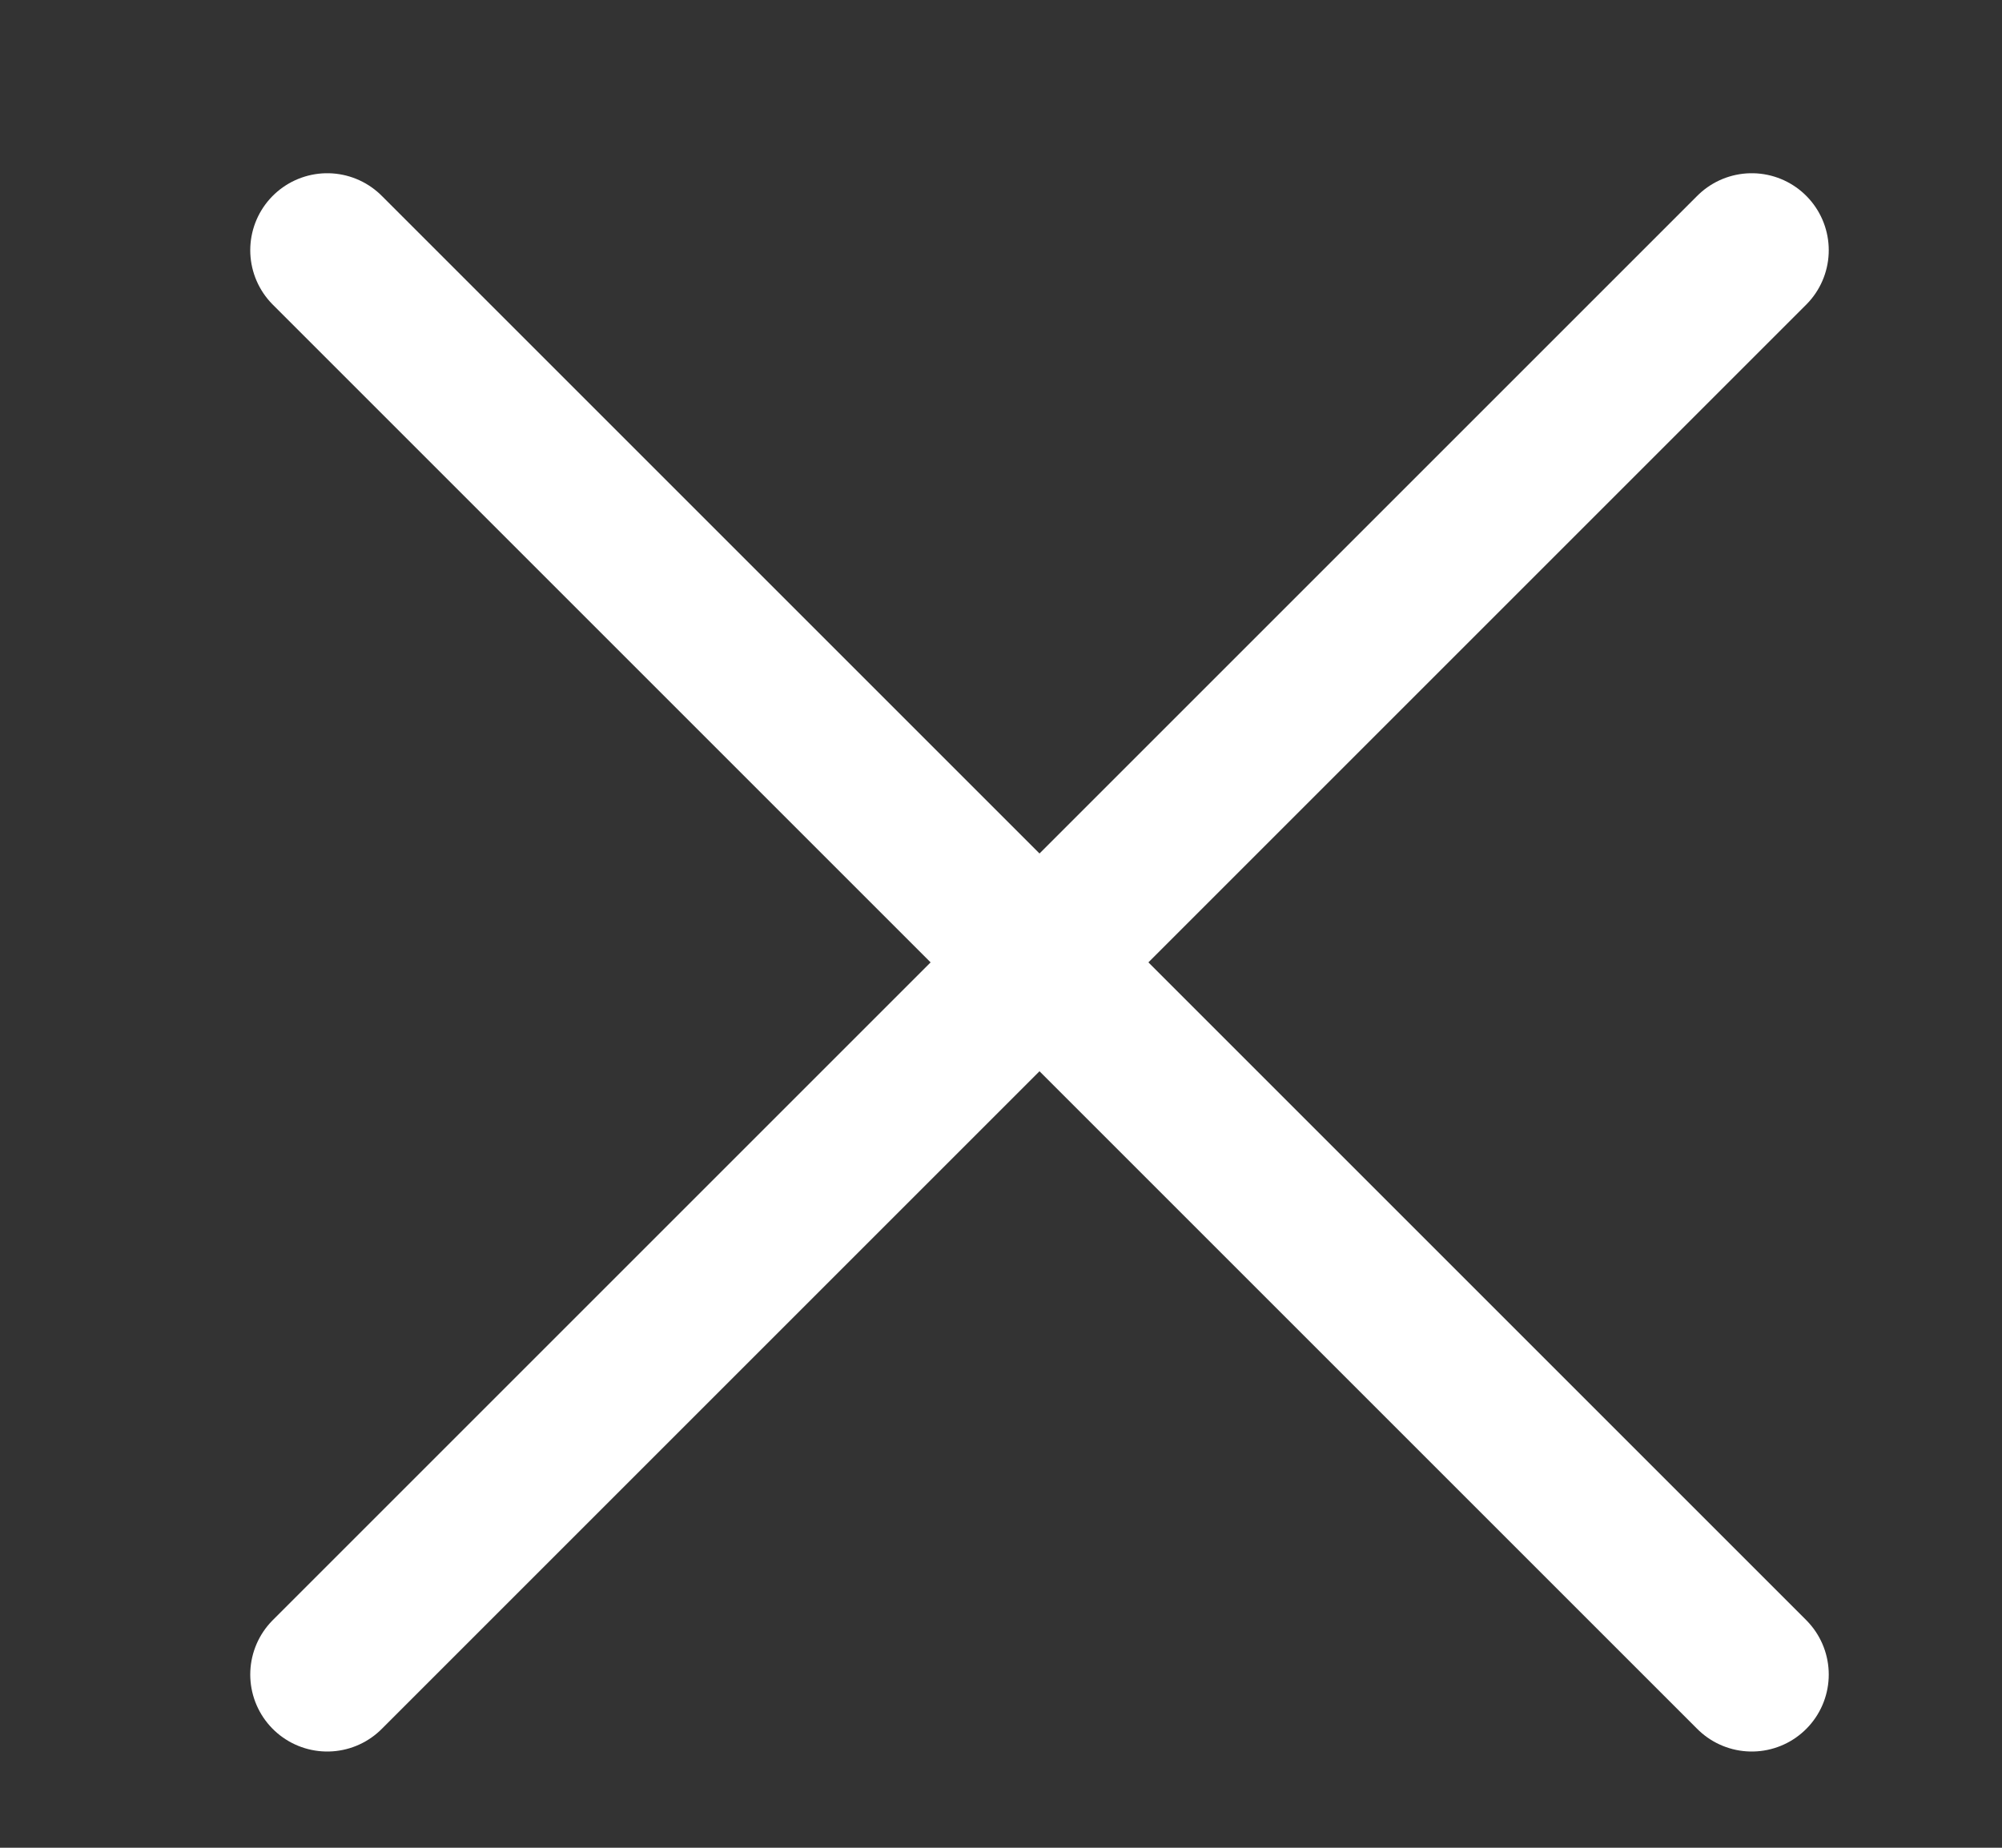
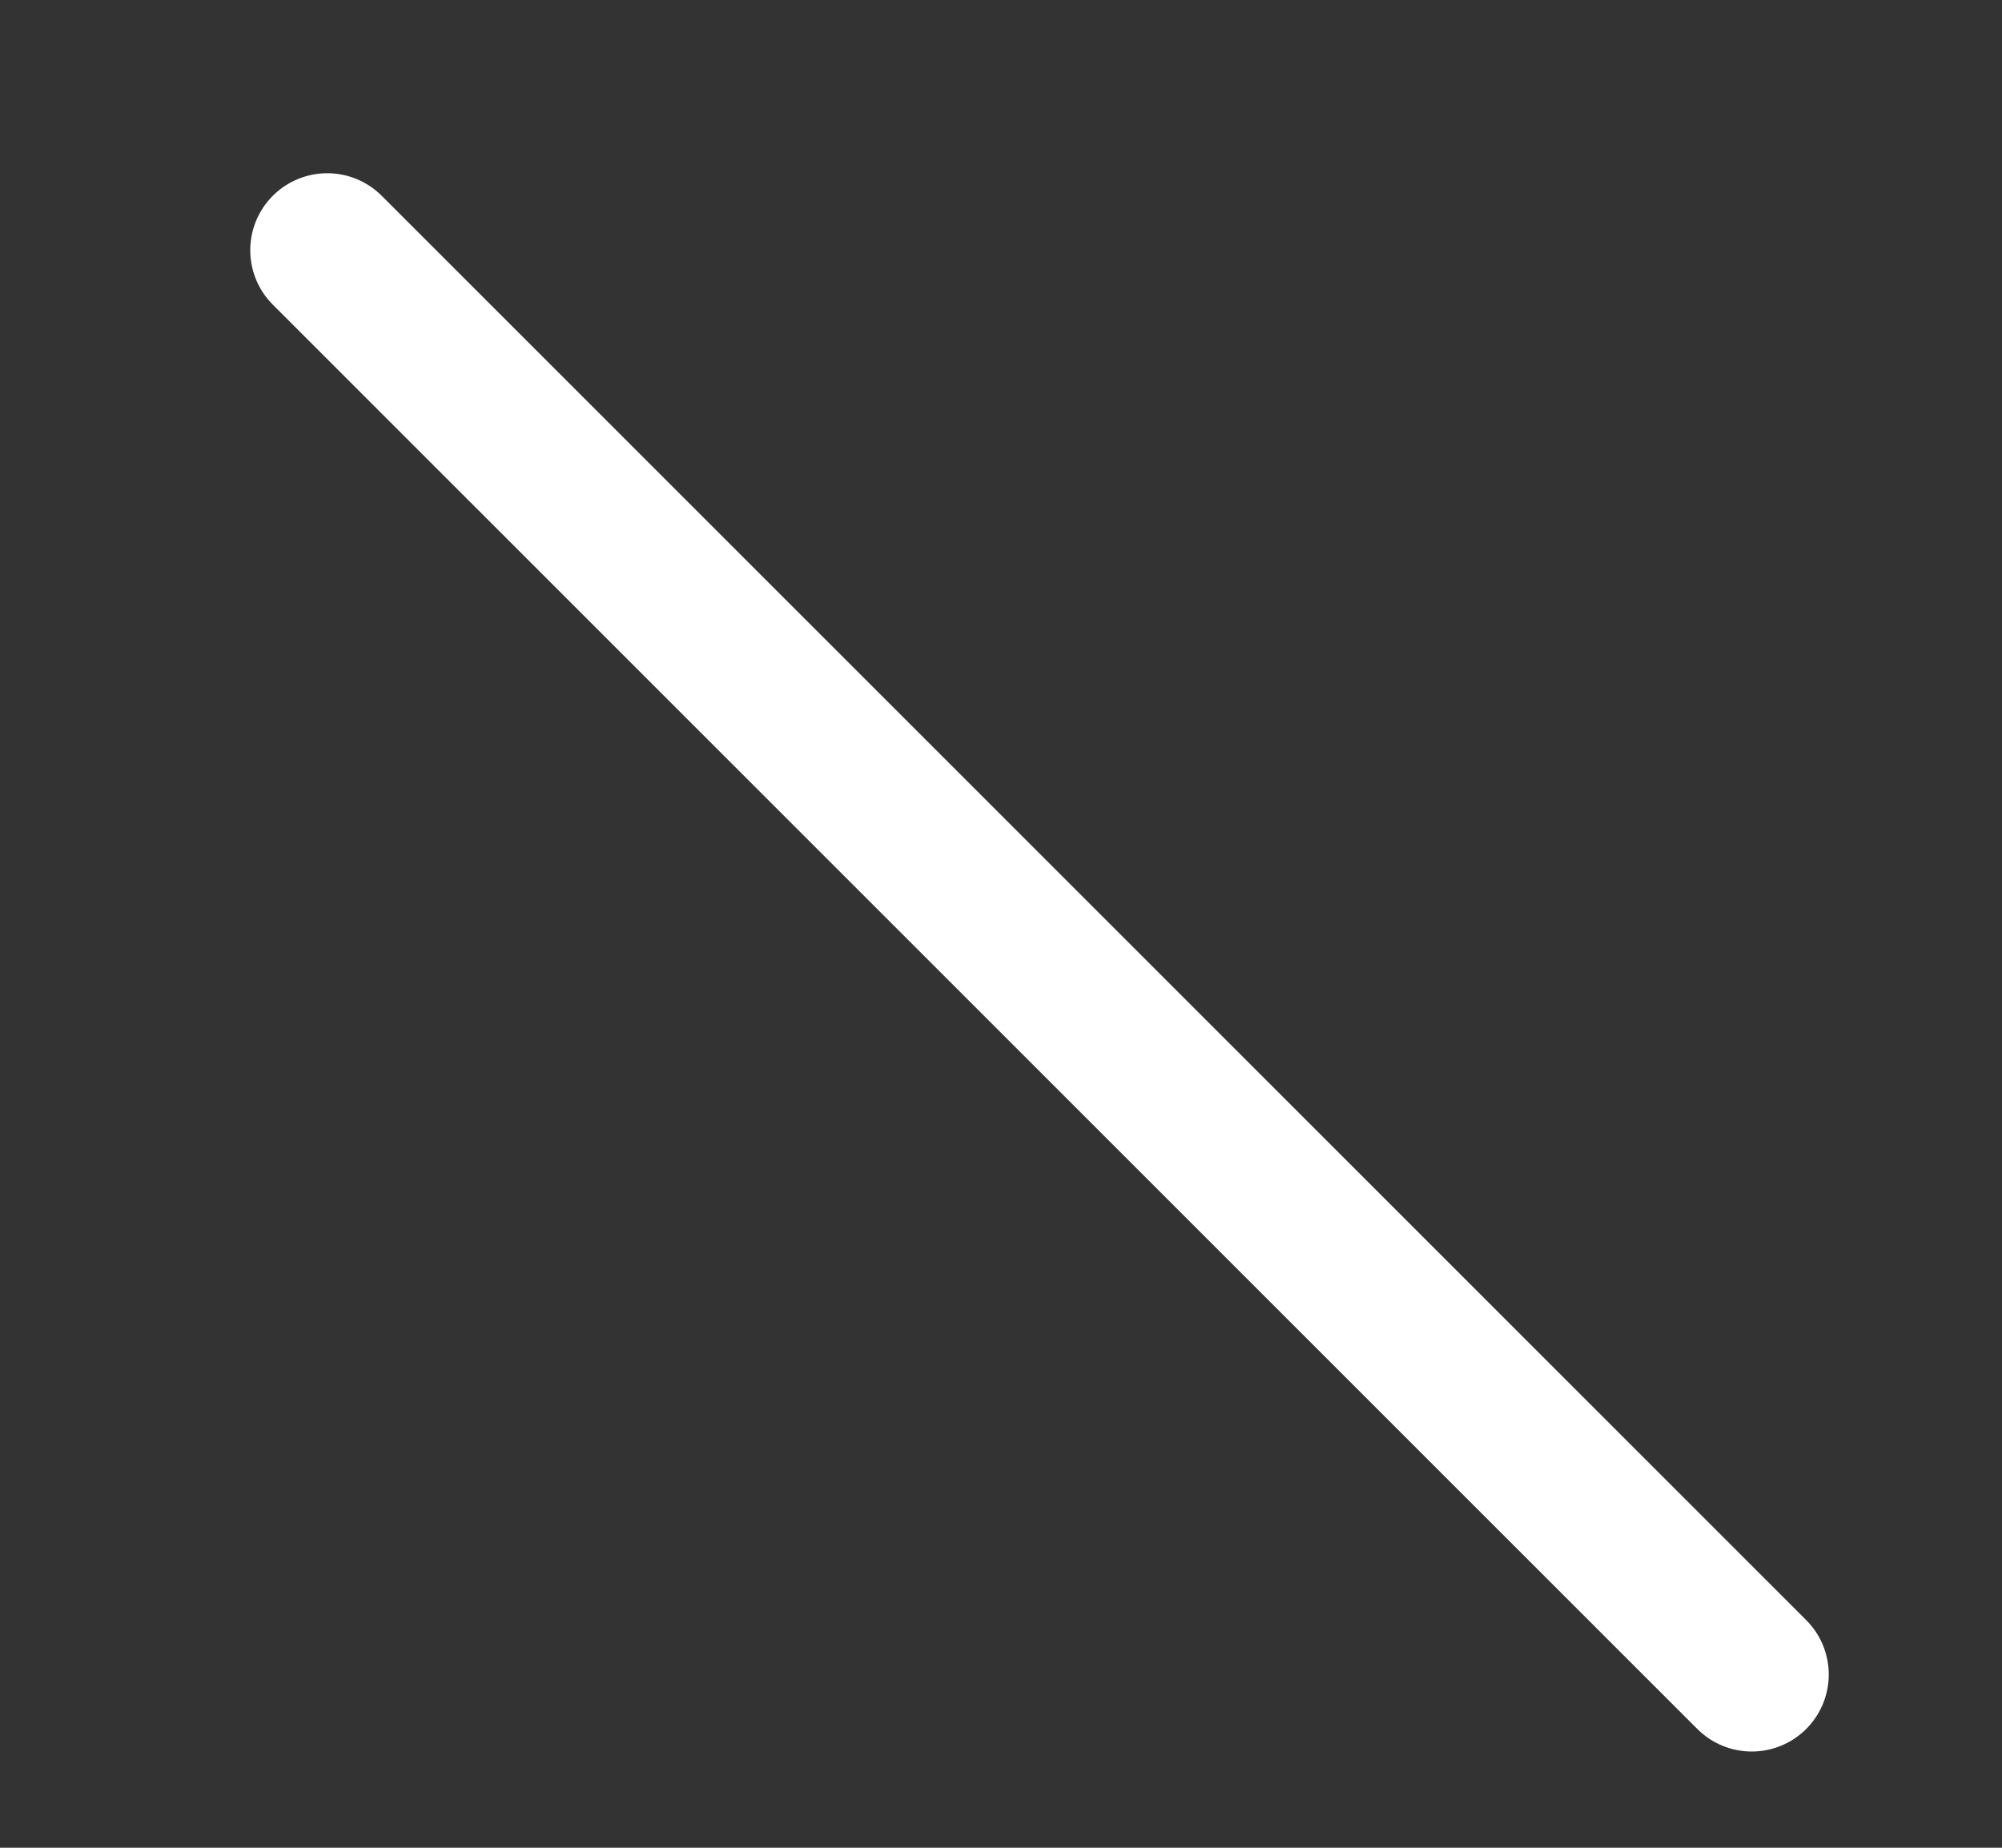
<svg xmlns="http://www.w3.org/2000/svg" width="13" height="12" viewBox="0 0 13 12" fill="none">
  <rect x="0" y="0" width="13" height="12" fill="#333333" stroke="none" />
-   <path d="M2.125 1.625L11.375 10.875M2.125 10.875L11.375 1.625" stroke="white" stroke-linecap="round" />
+   <path d="M2.125 1.625L11.375 10.875M2.125 10.875" stroke="white" stroke-linecap="round" />
</svg>